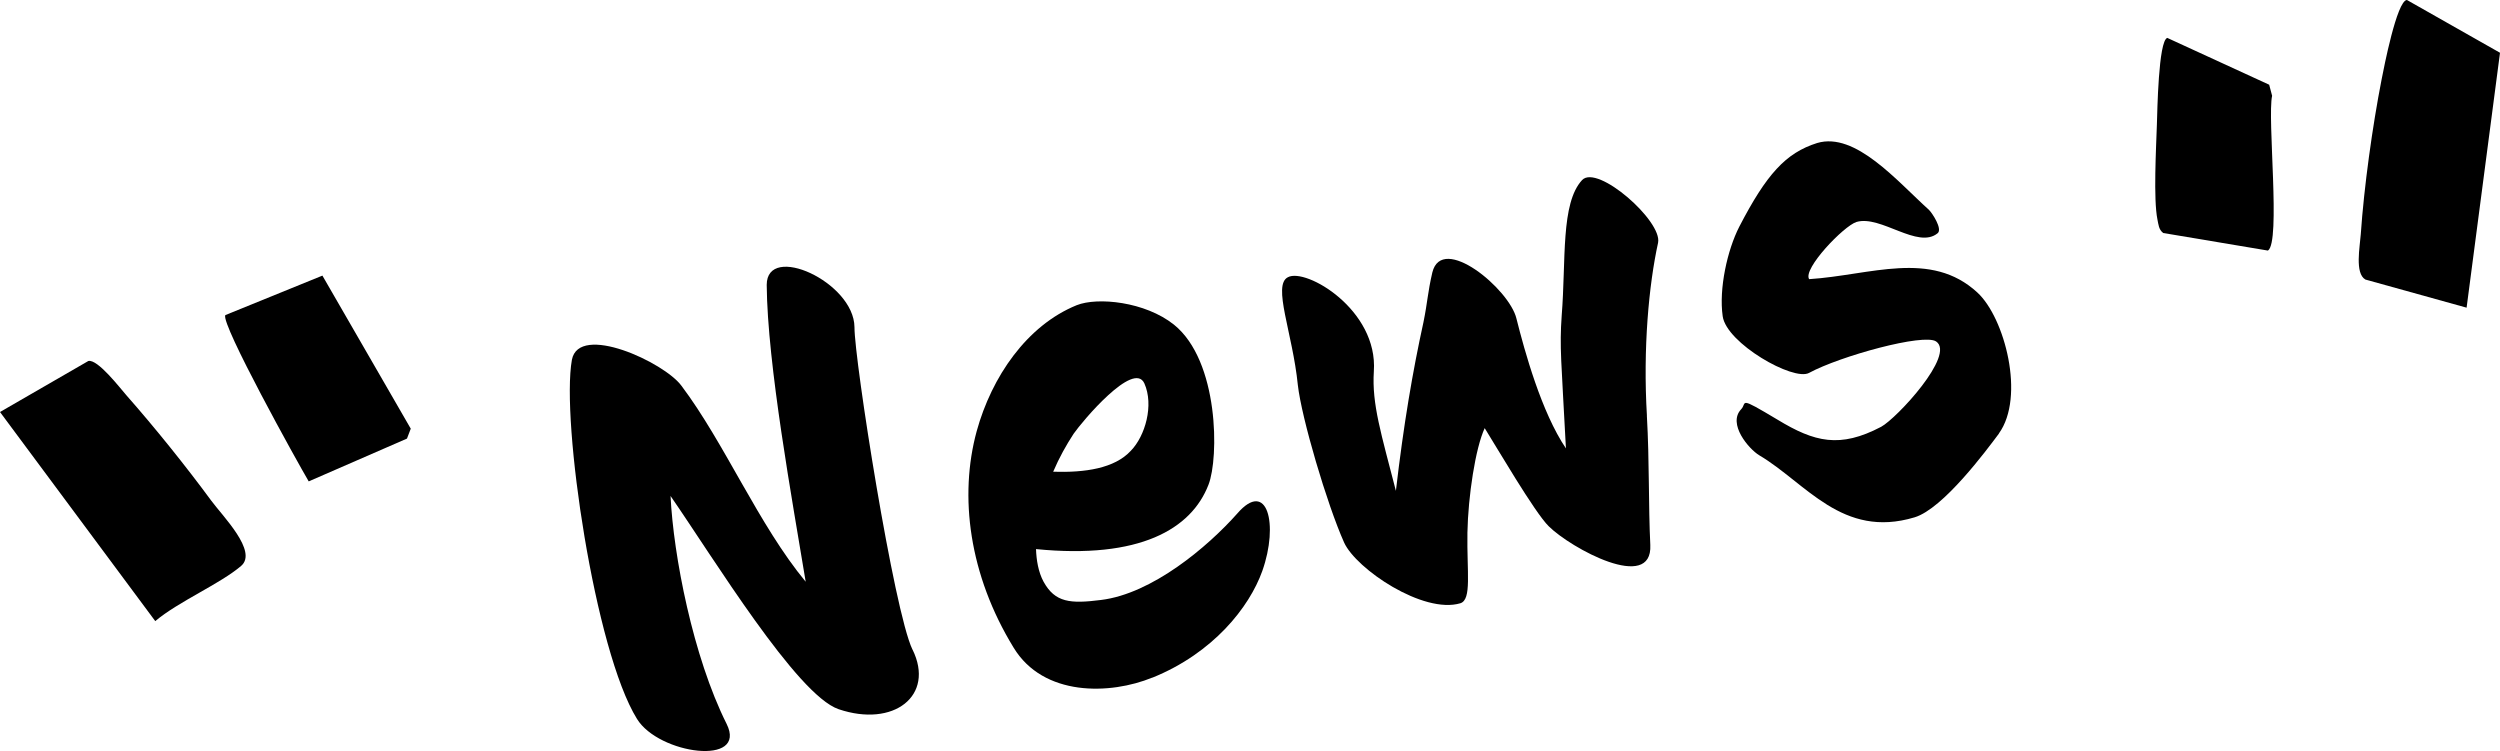
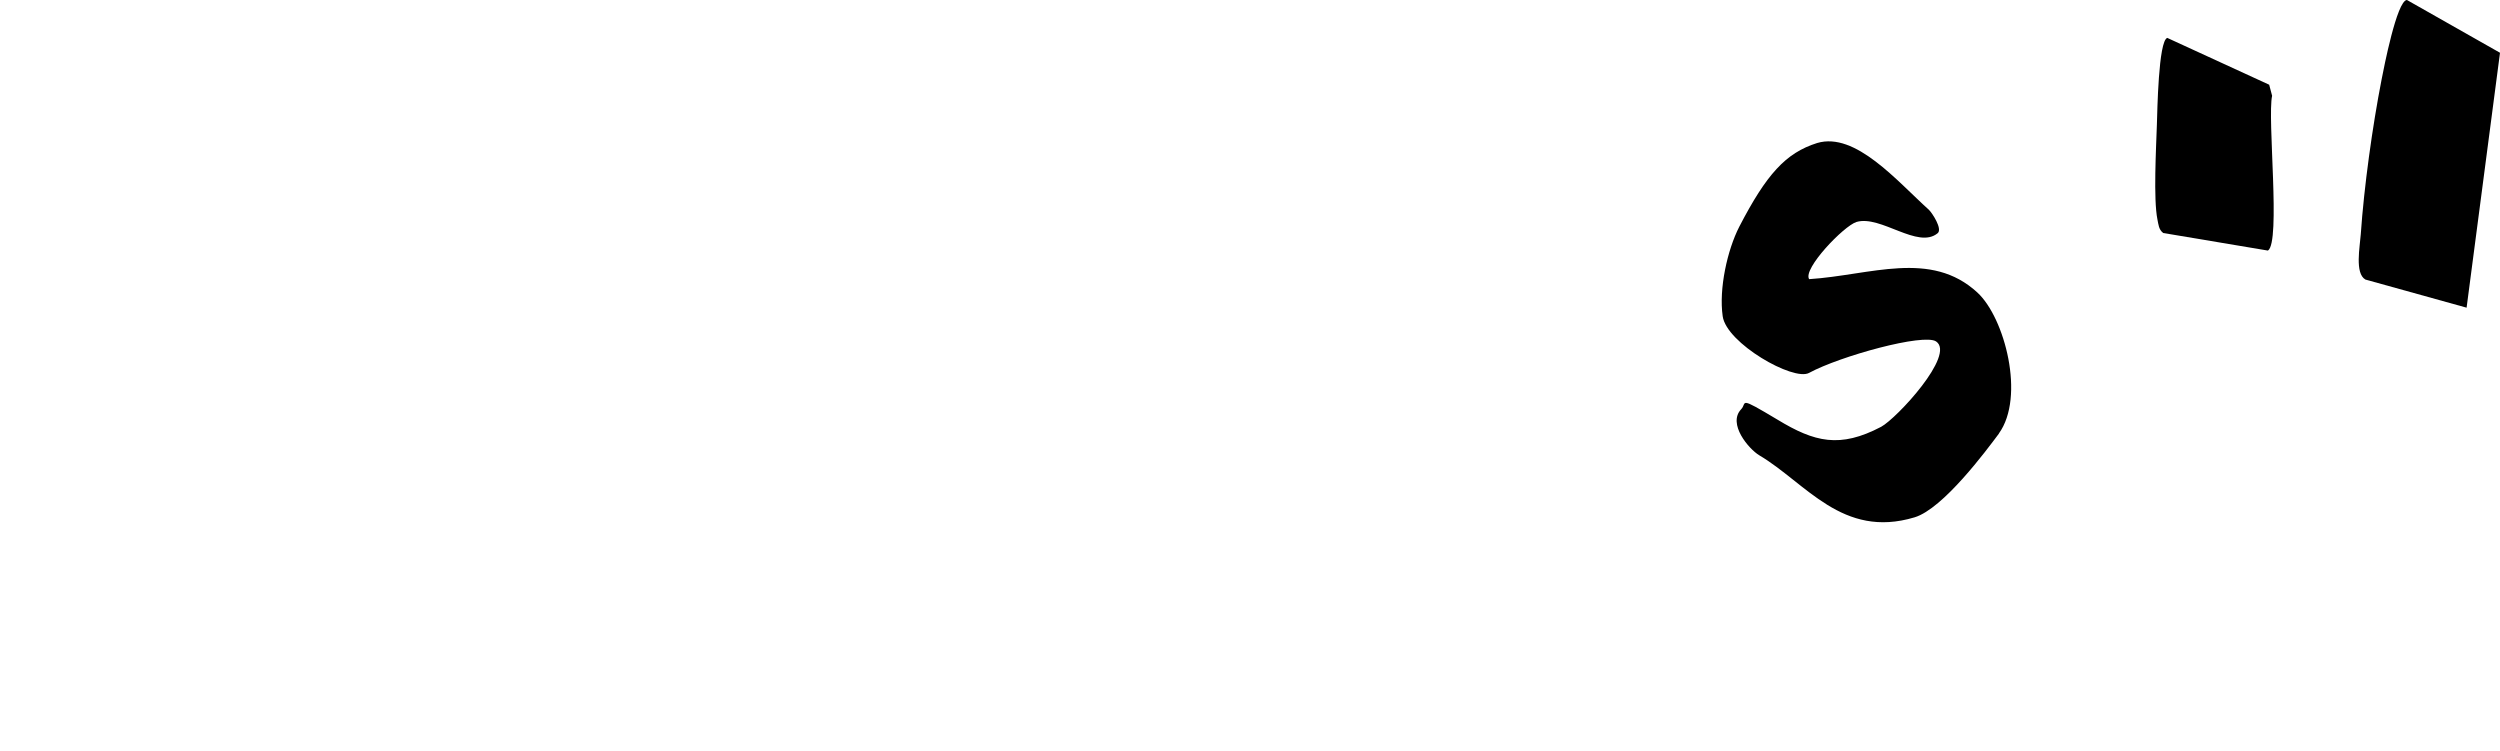
<svg xmlns="http://www.w3.org/2000/svg" id="_レイヤー_2" data-name="レイヤー 2" viewBox="0 0 502.24 150.88">
  <g id="_コンテンツデザイン" data-name="コンテンツデザイン">
    <g>
      <path d="M495.53,61.81l-20.33-5.65c-2.17-1.24-1.1-6.6-.93-9.11.65-9.51,2.35-21.7,4.18-31.07.46-2.36,3.06-15.79,5.08-15.99l18.71,10.61-6.71,51.2ZM435.4,7.61c-1.79.6-2,14.88-2.09,17.43-.15,4.66-.72,14.98.11,19.05.21,1.01.25,2.02,1.16,2.72l21.04,3.53c2.61-1.66-.16-26.64.84-31.1l-.59-2.22-20.48-9.41Z" />
-       <path d="M17.75,72.52c1.88-.41,6.29,5.35,7.66,6.91,5.68,6.44,11.94,14.23,17.03,21.15,2.3,3.12,9.4,10.21,6,13.11-4.22,3.61-12.63,7.18-17.25,11.09L0,82.77l17.75-10.25ZM45.26,63.31c-.93,1.76,14.51,29.58,16.76,33.4l19.74-8.6.76-1.99-17.75-30.75-19.52,7.94Z" />
      <g>
-         <path d="M183.32,130.49c4.57,9.29-3.81,15.74-14.86,11.98-8.4-2.89-25.13-30.38-33.75-42.83.58,11.95,4.5,32.28,11.26,45.78,4.28,8.57-13.63,6.13-18-.99-8.48-13.65-15.28-59.86-13.08-72.14,1.41-7.44,18.54.49,22.01,5.21,8.68,11.53,15.54,28,24.96,39.37-2.68-16.31-7.7-43.68-7.83-59.62,0-8.57,17.53-.6,17.63,8.47-.02,6.63,7.92,57.01,11.65,64.78Z" />
-         <path d="M231.51,136.12c-8.48,3.48-21.9,3.86-27.89-6.03-8.94-14.6-10.98-30.39-7.4-43.49,3.01-10.9,10.05-21.21,20.09-25.29,4.19-1.67,13.74-.71,19.53,3.91,9.08,7.3,9.05,26.78,6.94,32.16-3.44,8.91-13.83,15-34.65,12.93.08,2.19.45,4.58,1.52,6.56,2.31,4.18,5.36,4.45,11.55,3.66,10.25-1.26,21.38-10.63,27.35-17.35,6.05-7,8.37,2.12,5.04,11.53-2.61,7.3-9.88,16.5-22.08,21.43ZM215.68,87.15c-1.47,2.26-2.89,4.77-4.1,7.62,6.4.2,12.32-.66,15.6-4.21,2.88-2.95,4.68-9.17,2.71-13.56-2.15-4.61-12.42,7.57-14.21,10.15Z" />
-         <path d="M330.85,83.52c.53,9.24.3,17.98.69,25.95.48,9.64-15.96.66-20.39-3.73-2.77-2.66-10.72-16.29-12.88-19.73-1.87,4.03-3.33,13.69-3.47,20.99-.13,7.95.9,13.44-1.41,14.19-7.45,2.23-20.93-6.86-23.36-12.19-3.45-7.71-8.56-25.06-9.3-31.66-1.04-10.43-5.16-20.07-1.99-21.65,3.61-1.94,18.14,6.54,17.26,18.93-.42,6.58,1.49,12.54,4.43,23.99,1.57-13.45,3.36-23.95,5.54-33.89.83-4.07.83-5.89,1.78-9.98,1.95-7.94,15.51,3.34,16.9,9.27,1.64,6.53,5.02,18.8,9.94,26.07-.93-17.85-1.3-20.24-.85-26.69.89-11.1-.23-22.54,4.1-27.22,3.08-3.25,16.16,8.26,15.26,12.6-1.85,8.44-3.05,21.16-2.24,34.75Z" />
        <path d="M401.58,87.1c-2.53,3.39-11.21,15.1-16.95,16.83-14.52,4.38-21.85-6.93-31.21-12.47-2.08-1.25-6.4-6.3-3.64-9.23,1.28-1.31-.85-2.8,7.32,2.08,7.45,4.52,12.52,5.79,20.82,1.43,3.14-1.71,14.98-14.47,11.04-17.14-2.44-1.69-19.25,2.91-25.54,6.32-3.14,1.7-16.58-5.96-17.34-11.39-.79-5.55.94-13.31,3.33-17.98,5.44-10.5,9.32-14.83,15.65-16.82,7.7-2.28,16.03,7.64,22.45,13.42.66.64,2.76,3.83,1.77,4.69-3.97,3.31-11.43-3.68-16.32-2.25-2.56.8-10.85,9.44-9.51,11.49,12.3-.79,24.44-5.96,33.81,2.7,5.49,5.07,9.63,20.94,4.31,28.3Z" />
      </g>
    </g>
  </g>
</svg>